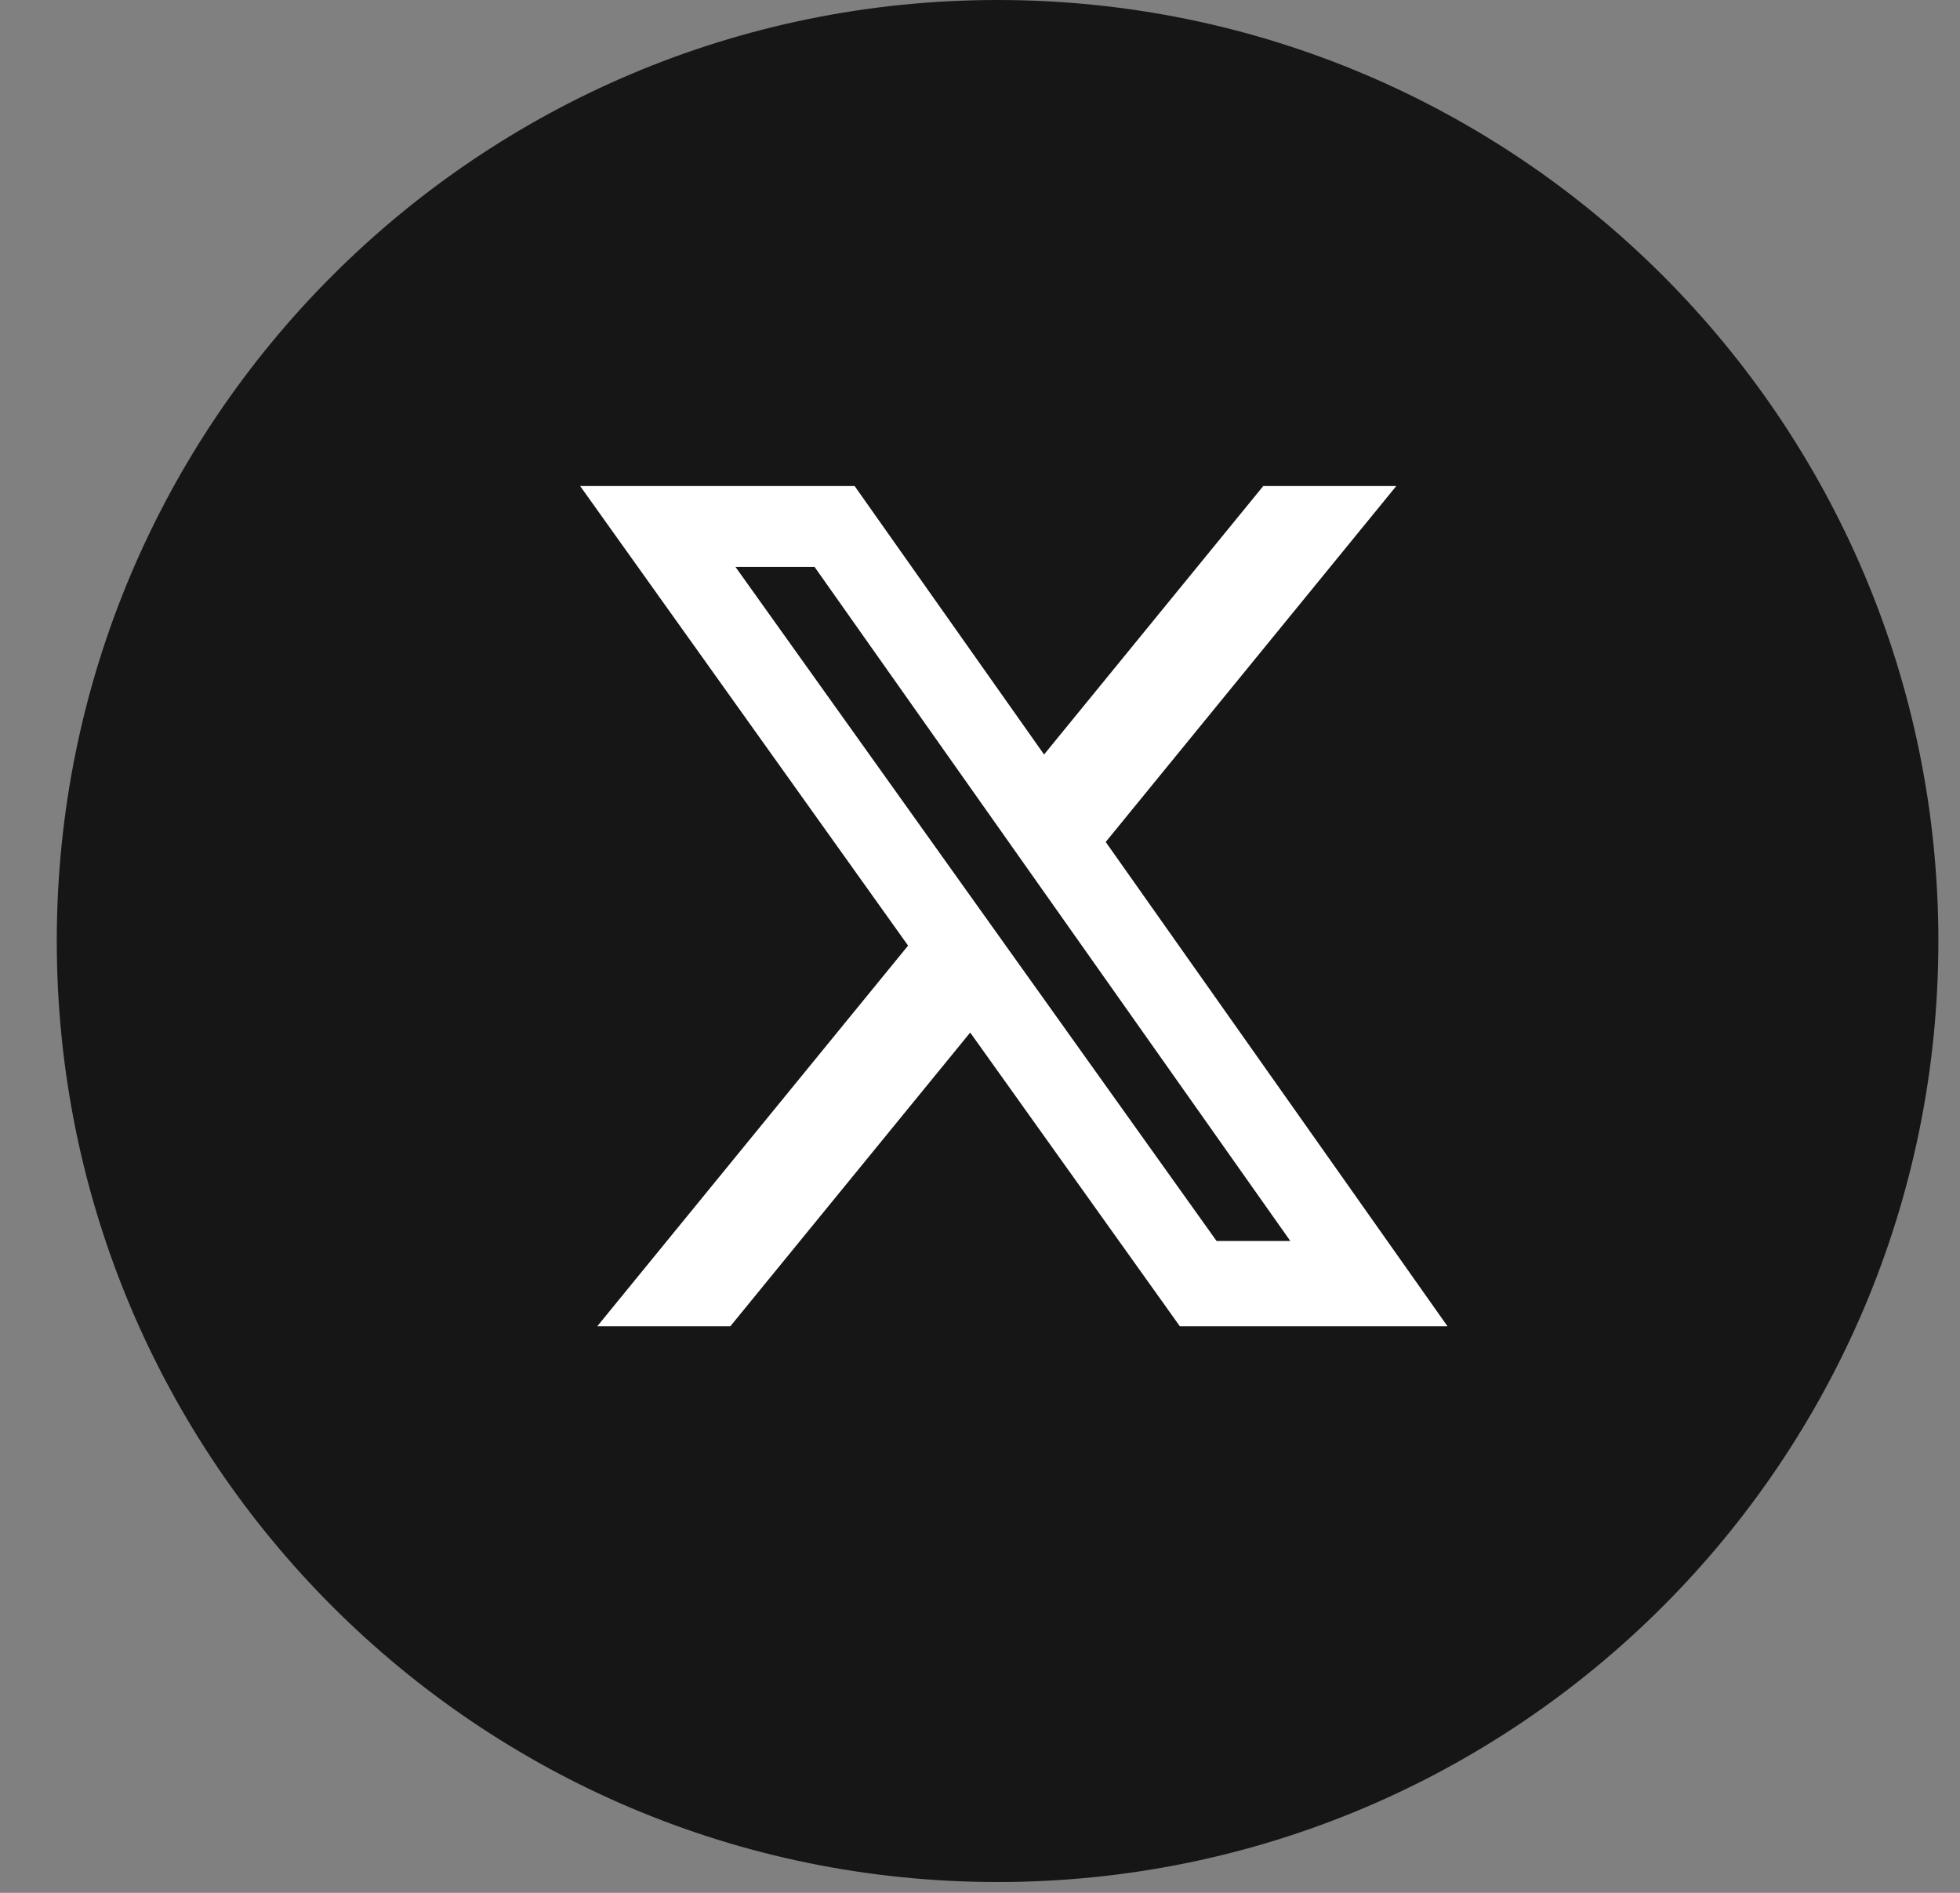
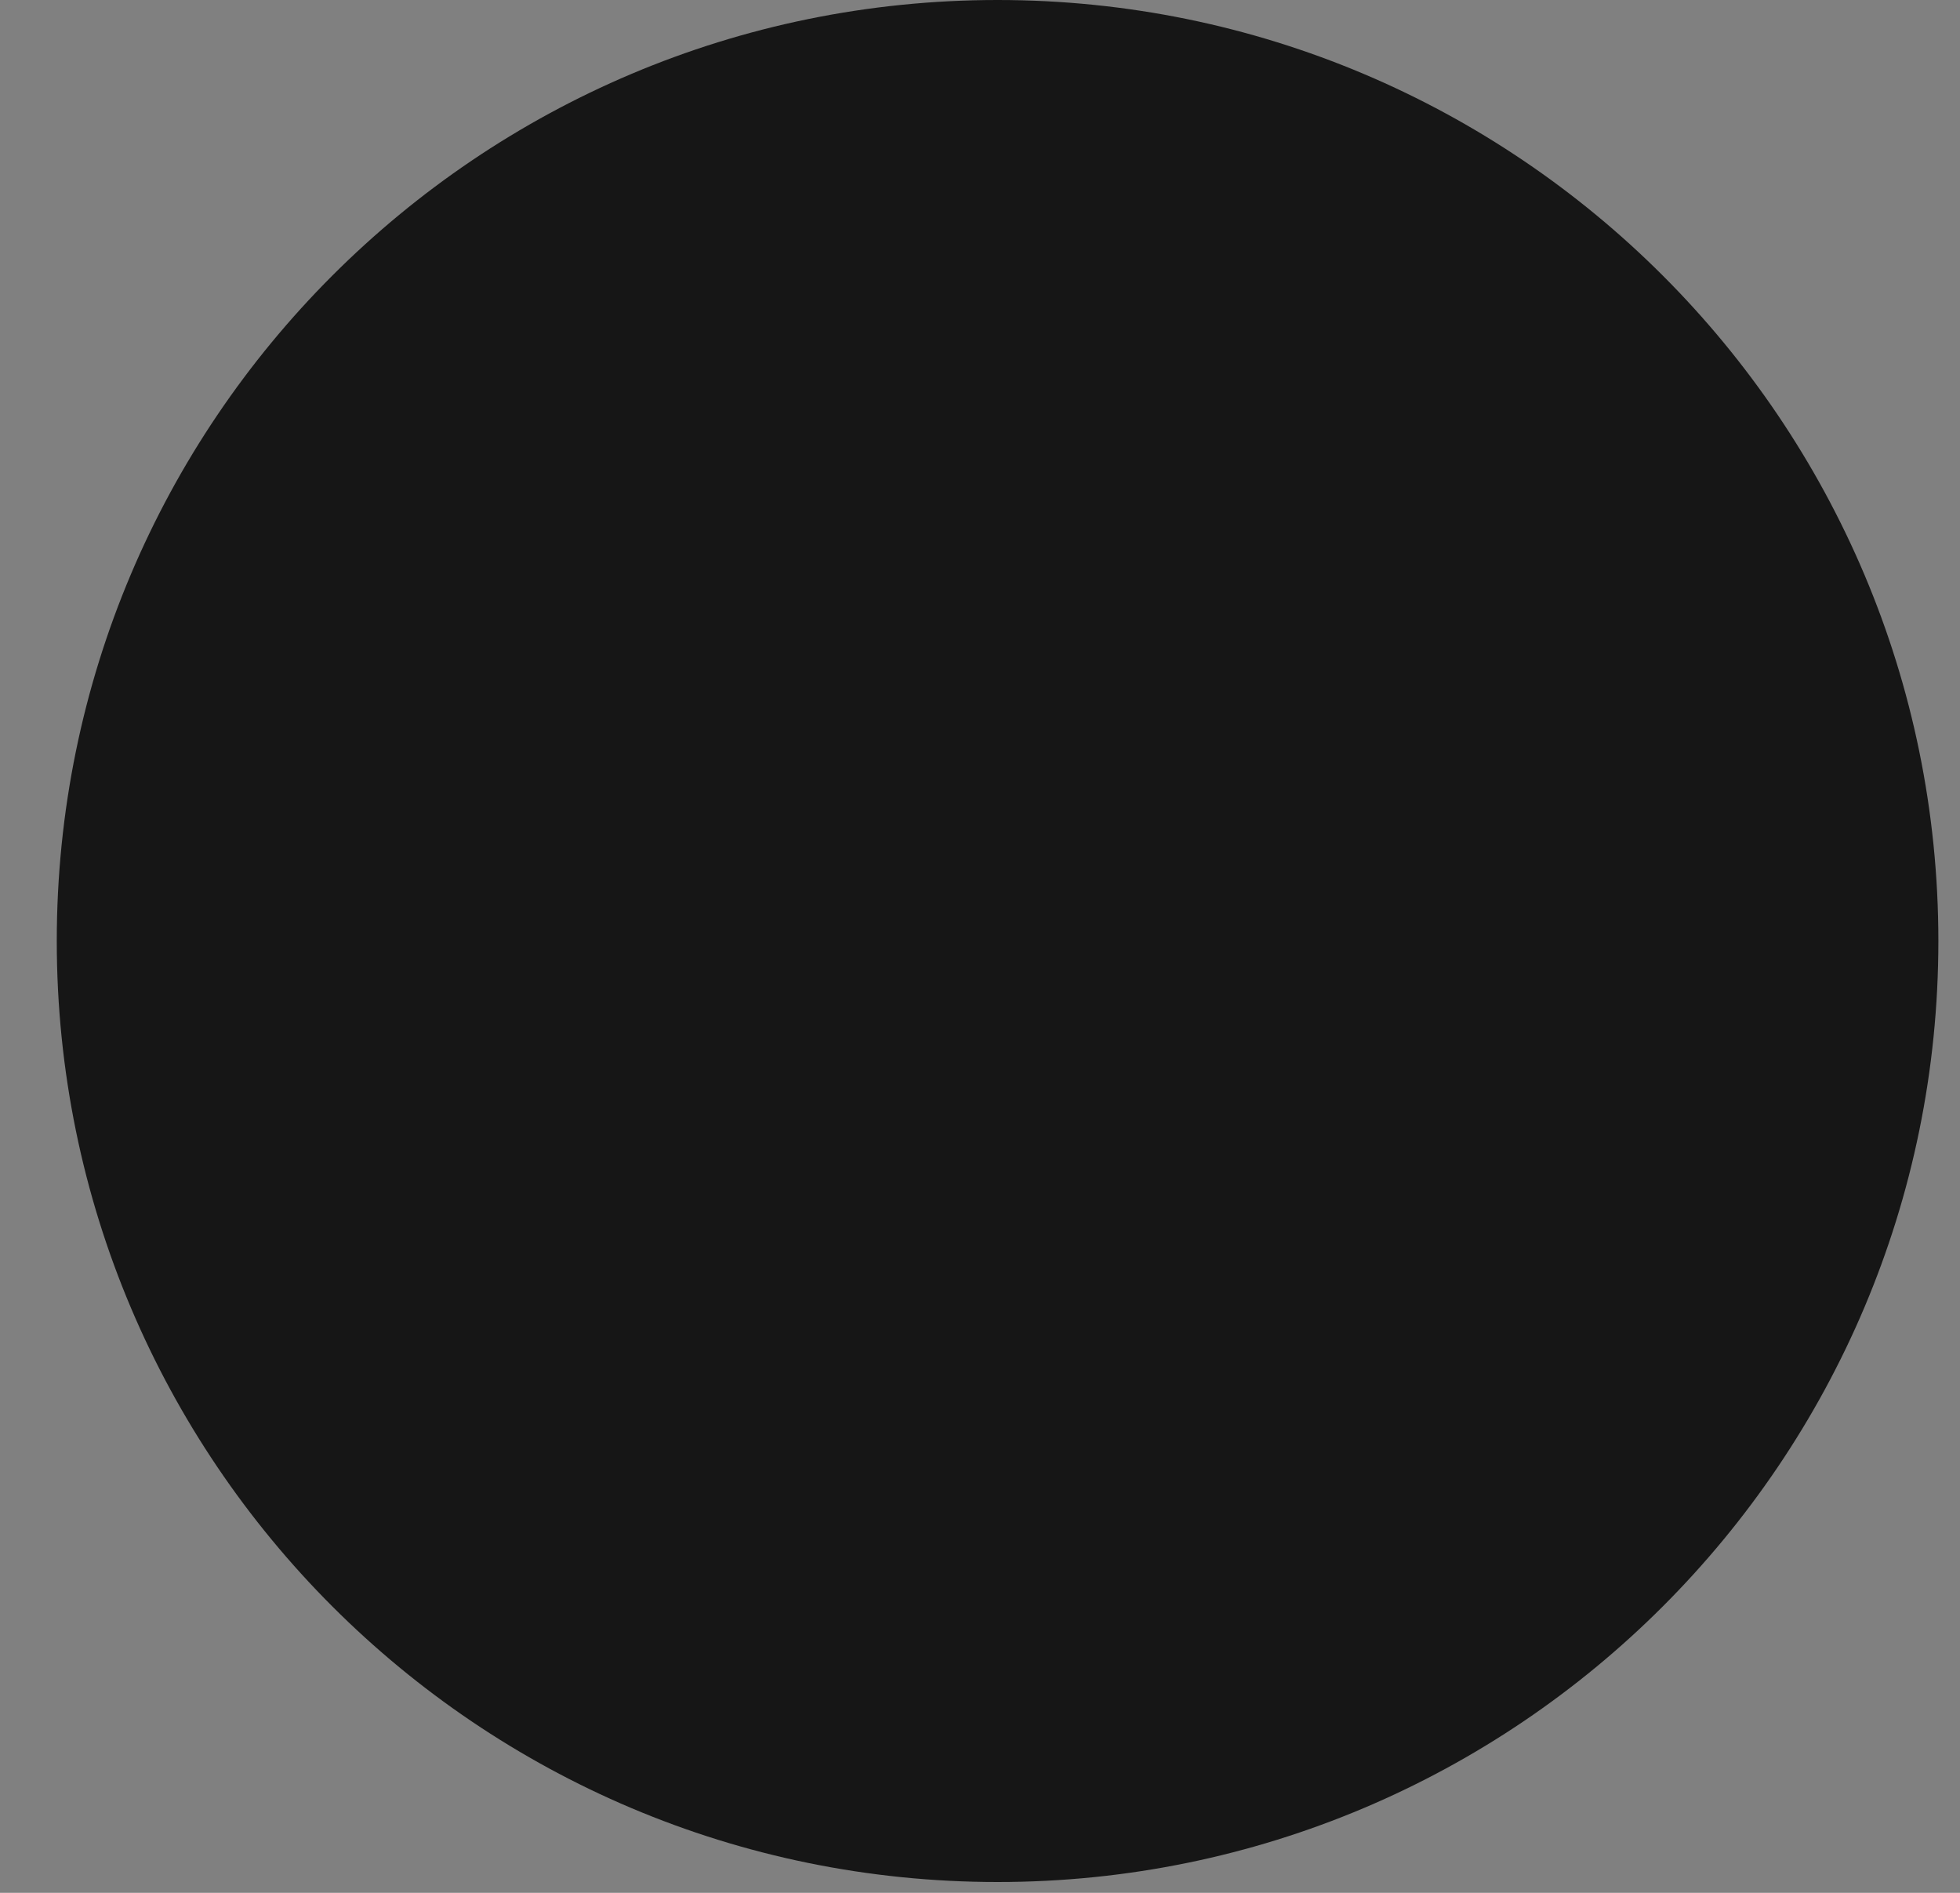
<svg xmlns="http://www.w3.org/2000/svg" width="29" height="28" viewBox="0 0 29 28" fill="none">
  <rect x="0" y="0" width="29" height="28" fill="#808080" stroke="none" />
  <path d="M0.84 13.92C0.84 6.232 7.072 0 14.76 0C22.448 0 28.68 6.232 28.68 13.92C28.68 21.608 22.448 27.84 14.76 27.84C7.072 27.84 0.84 21.608 0.84 13.92Z" fill="#161616" />
-   <path d="M18.691 7.19H20.659L16.36 12.455L21.417 19.619H17.457L14.355 15.274L10.806 19.619H8.837L13.436 13.988L8.584 7.19H12.645L15.448 11.161L18.691 7.19ZM18 18.357H19.091L12.052 8.386H10.882L18 18.357Z" fill="white" />
</svg>